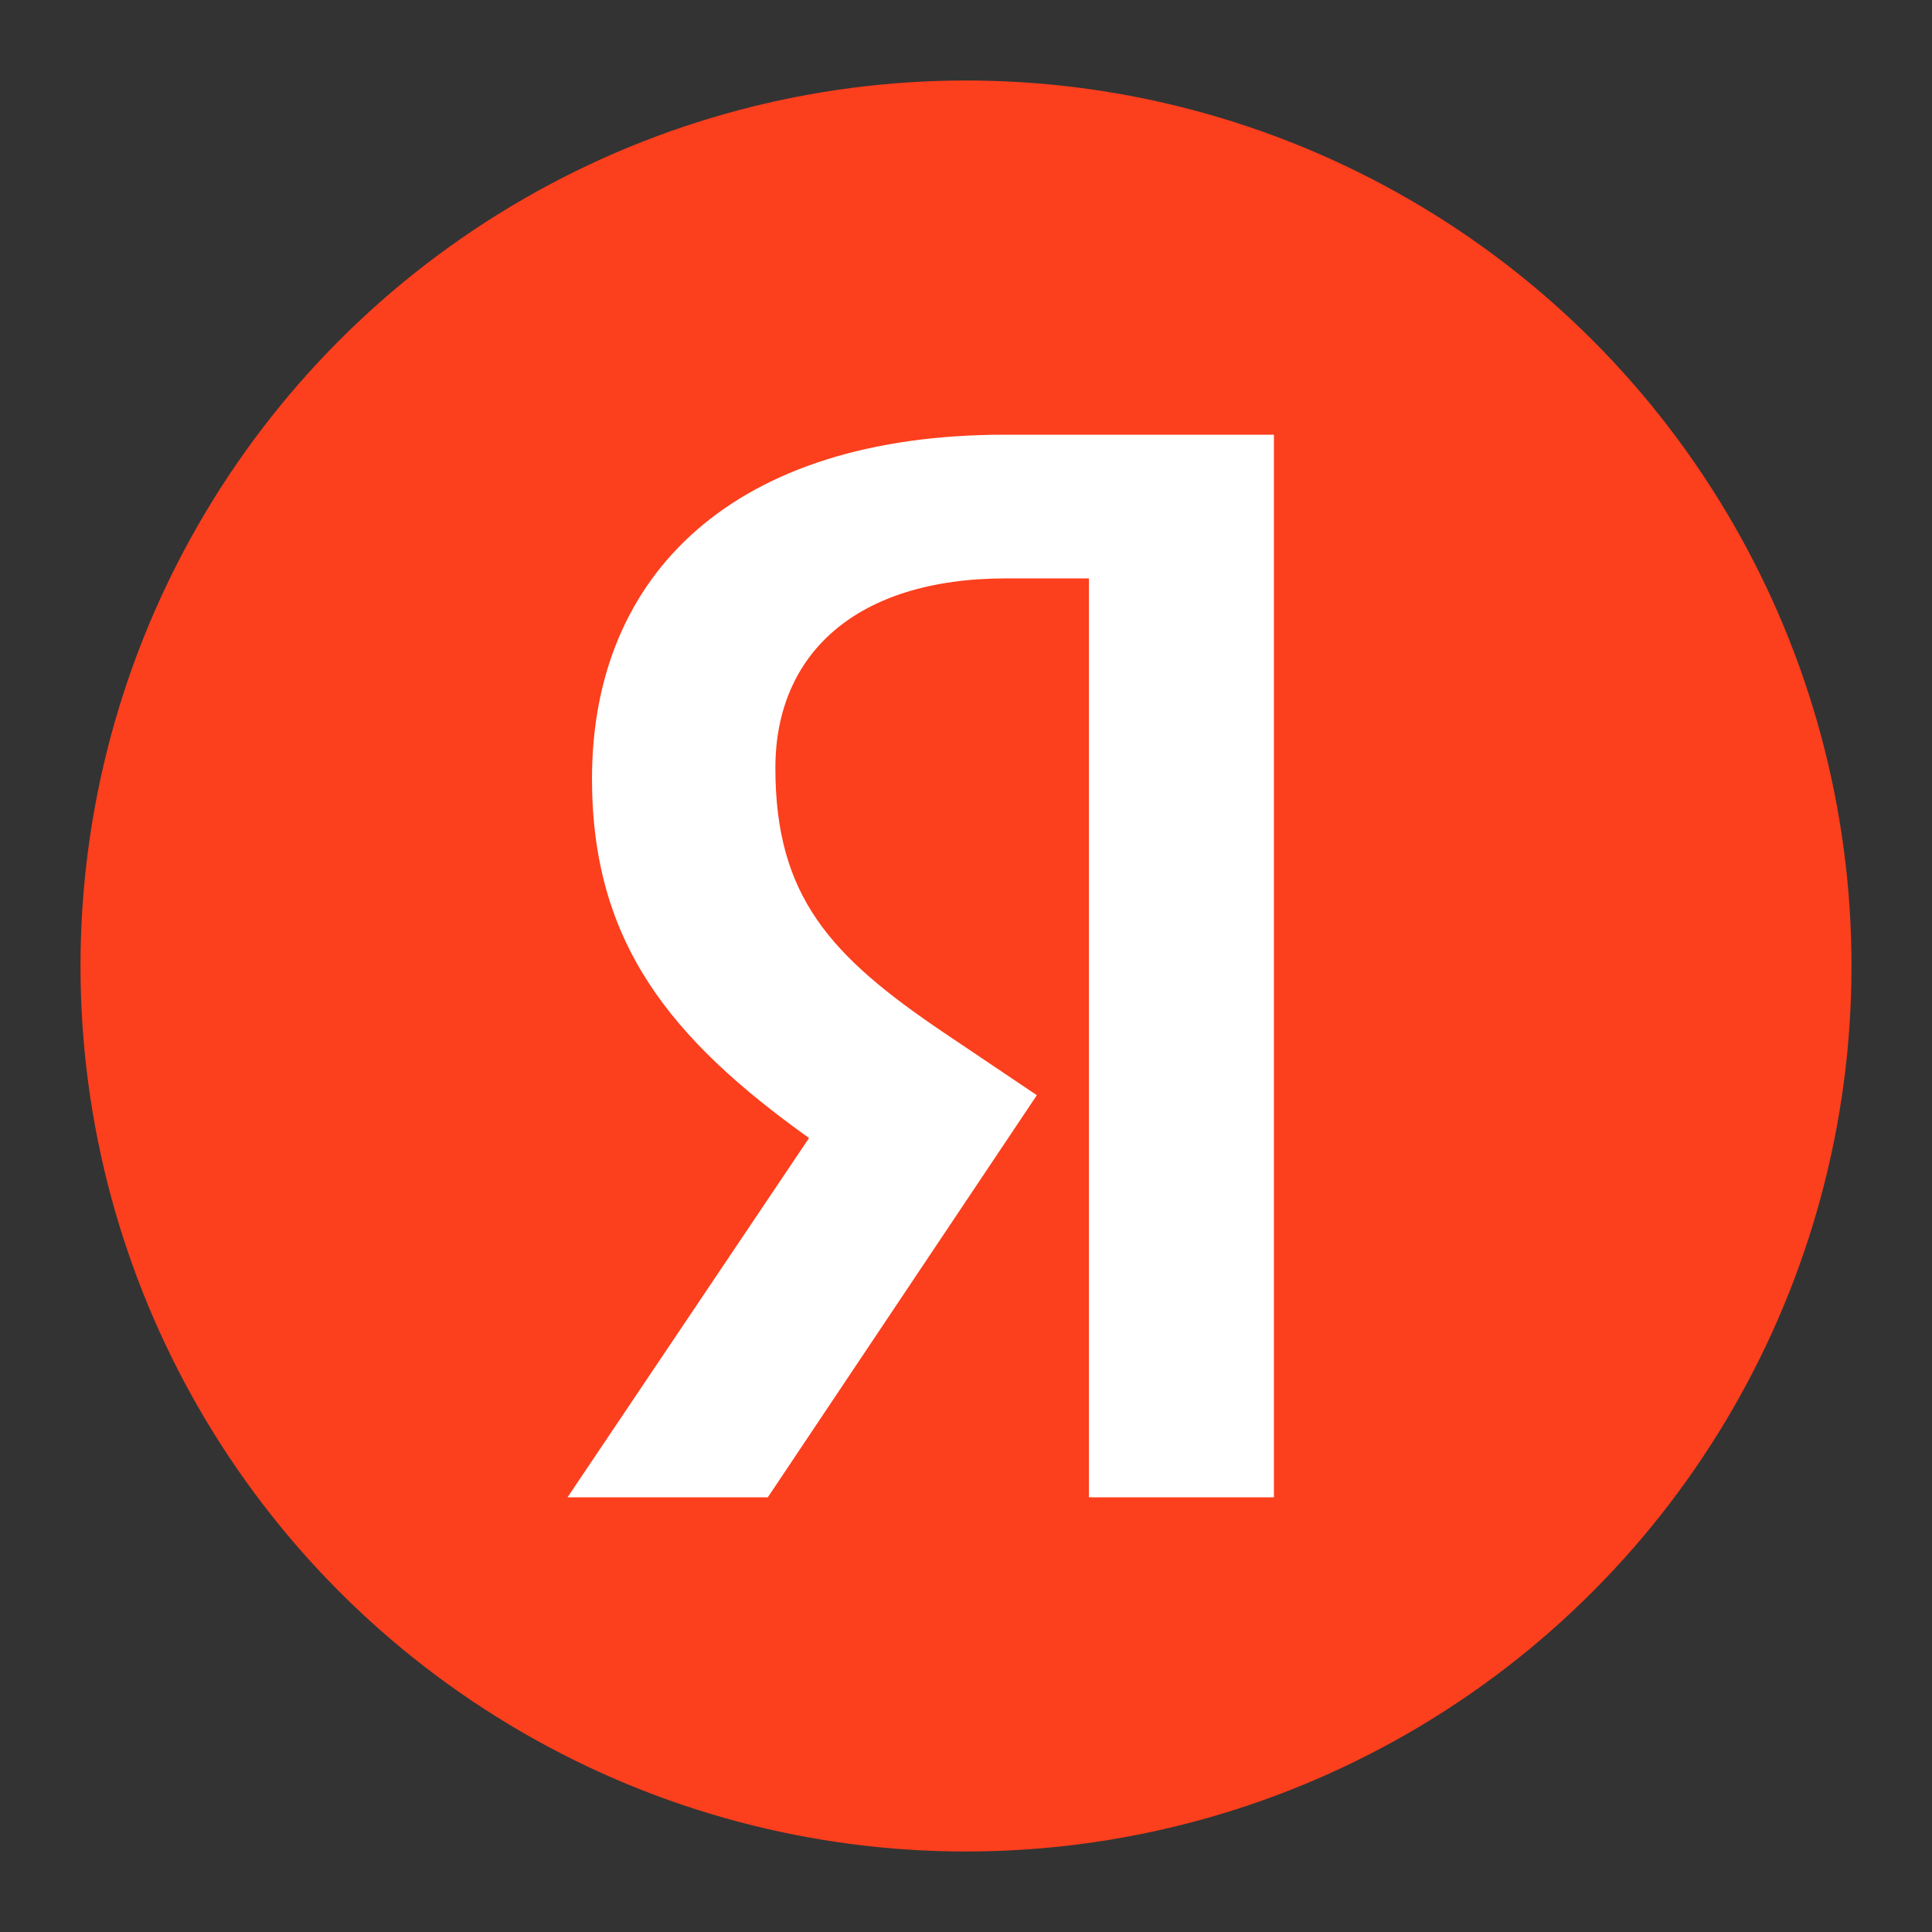
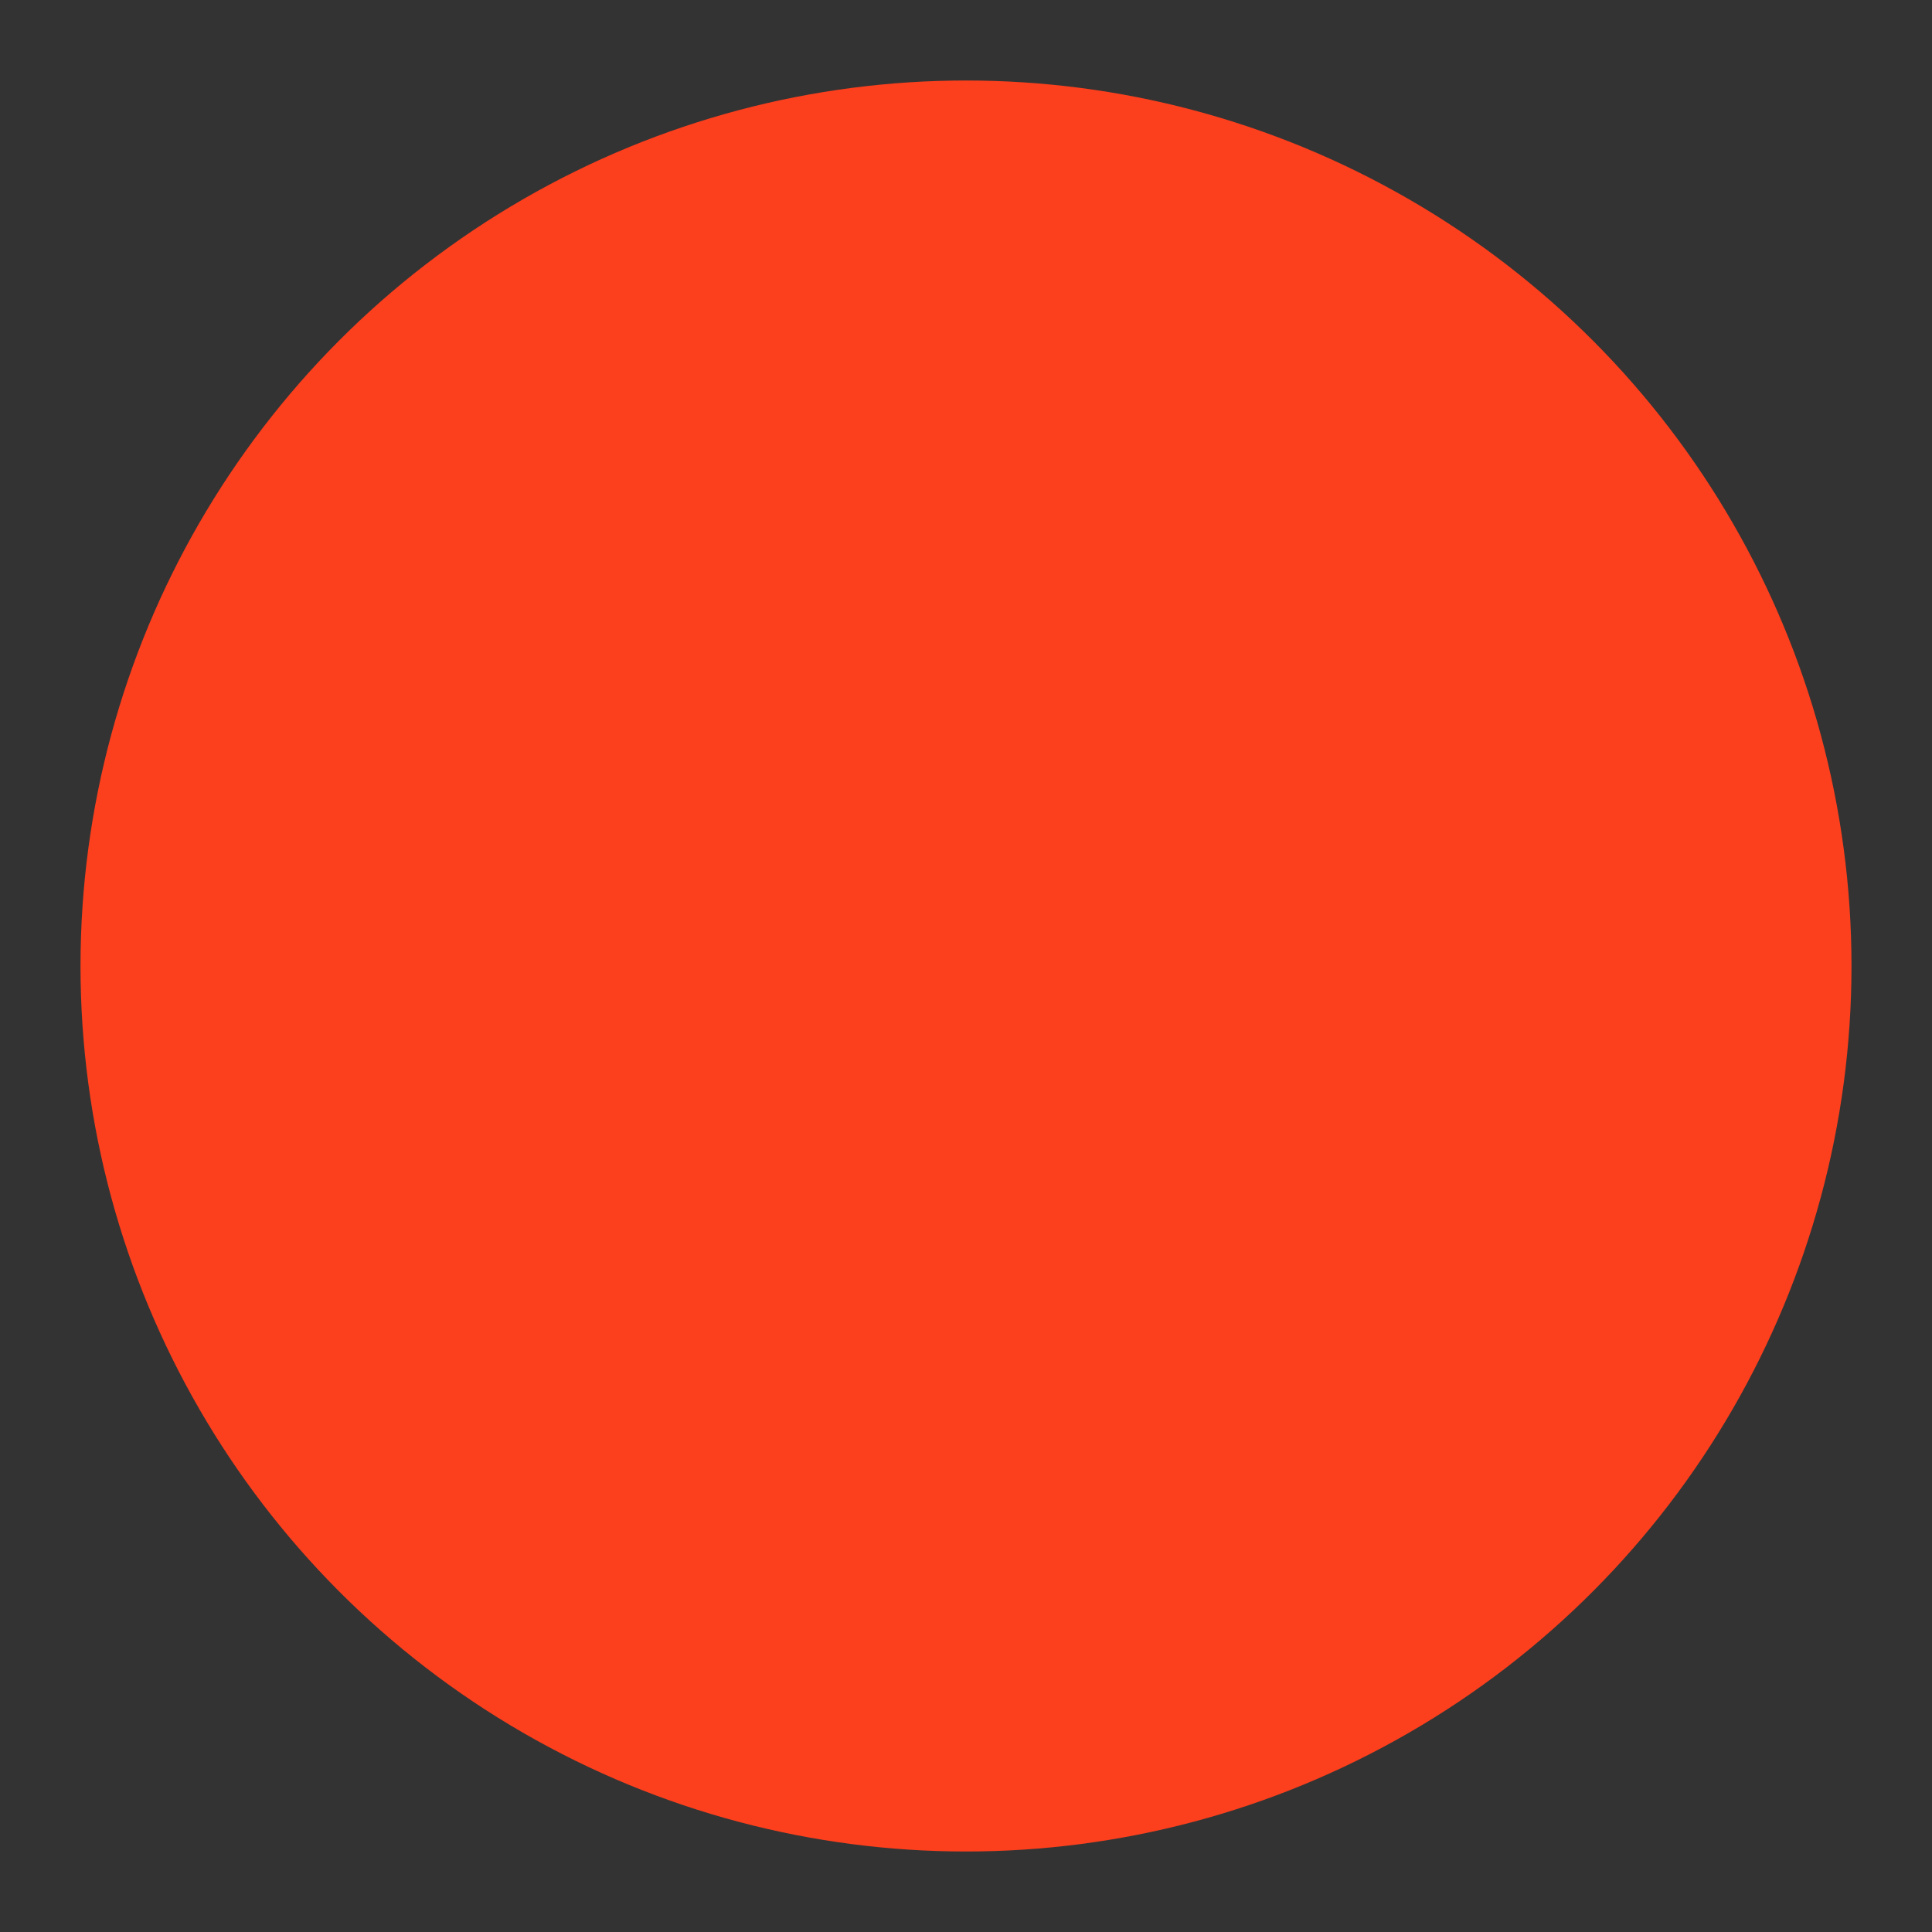
<svg xmlns="http://www.w3.org/2000/svg" width="24" height="24" viewBox="0 0 24 24" xml:space="preserve" fill="none">
  <rect x="0" y="0" width="24" height="24" fill="#333333" stroke="none" />
  <circle cx="12" cy="12" r="11" fill="#FC3F1D" />
-   <path d="M15.825 18.6h-2.298V7.185H12.5c-1.88 0-2.868.95-2.868 2.355 0 1.596.684 2.337 2.09 3.286l1.158.779L9.538 18.6H7.05l3-4.463c-1.727-1.235-2.696-2.431-2.696-4.464 0-2.545 1.766-4.273 5.128-4.273h3.343v13.2Z" fill="#fff" />
</svg>